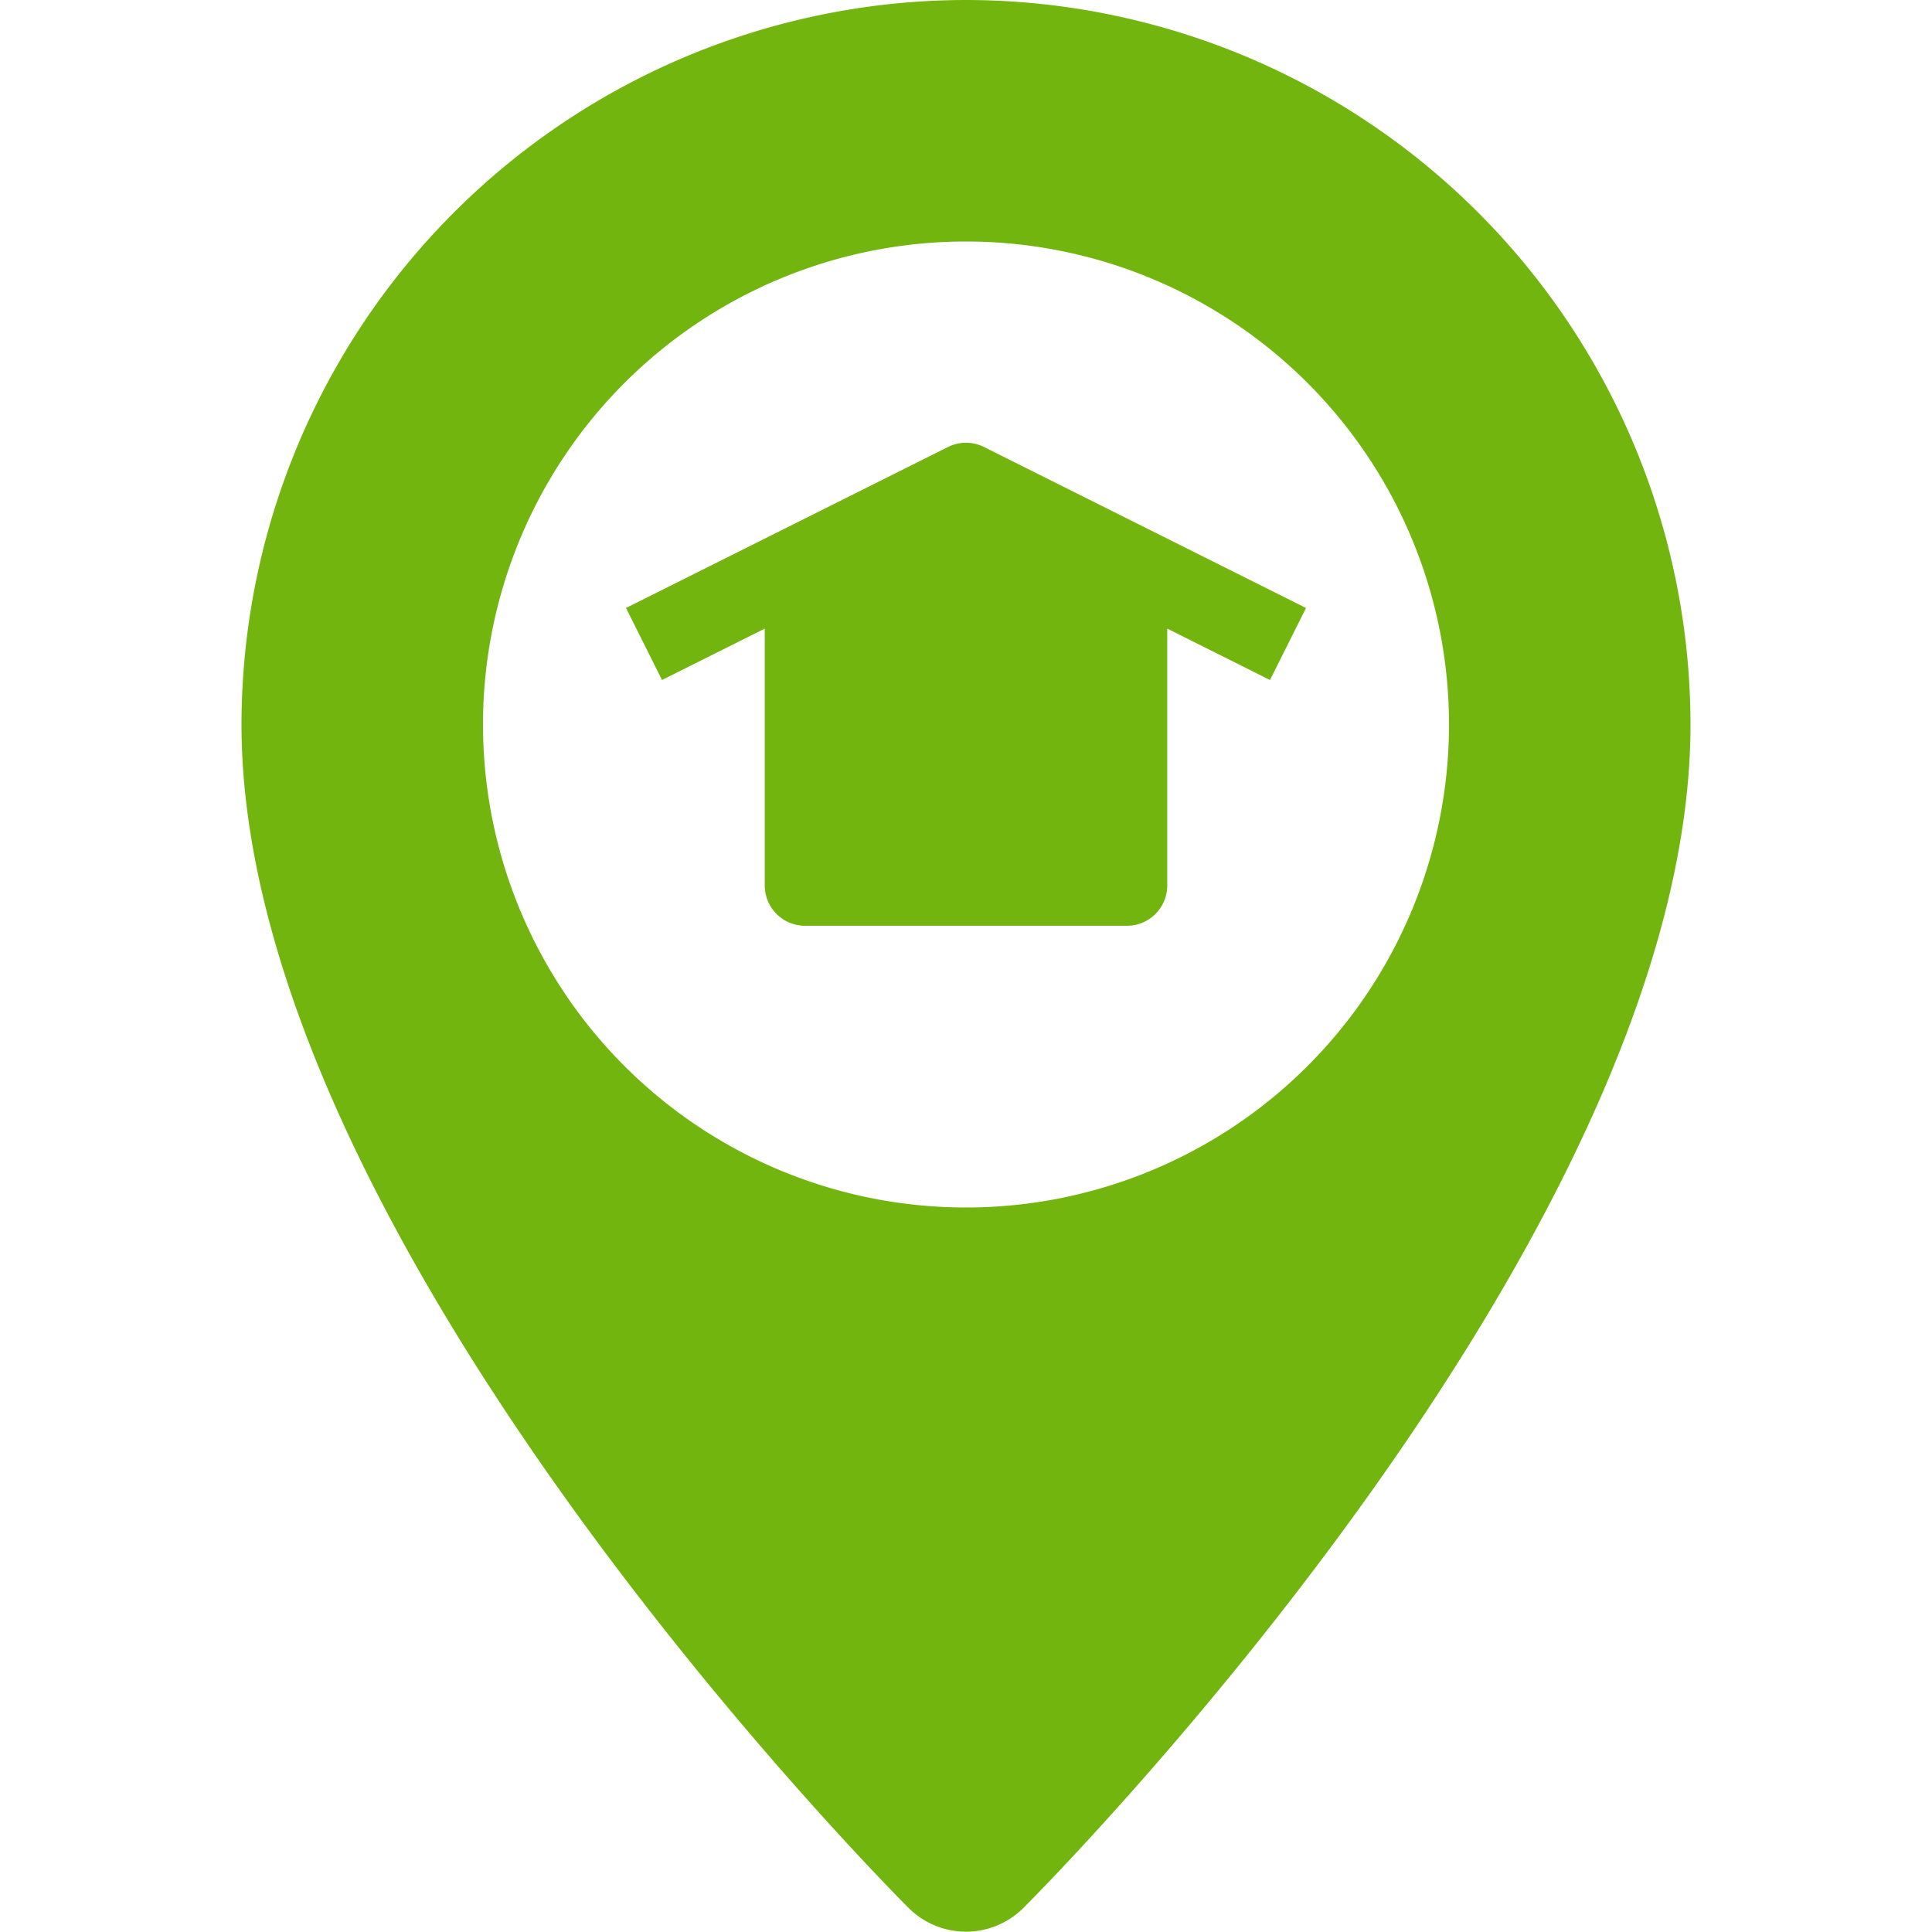
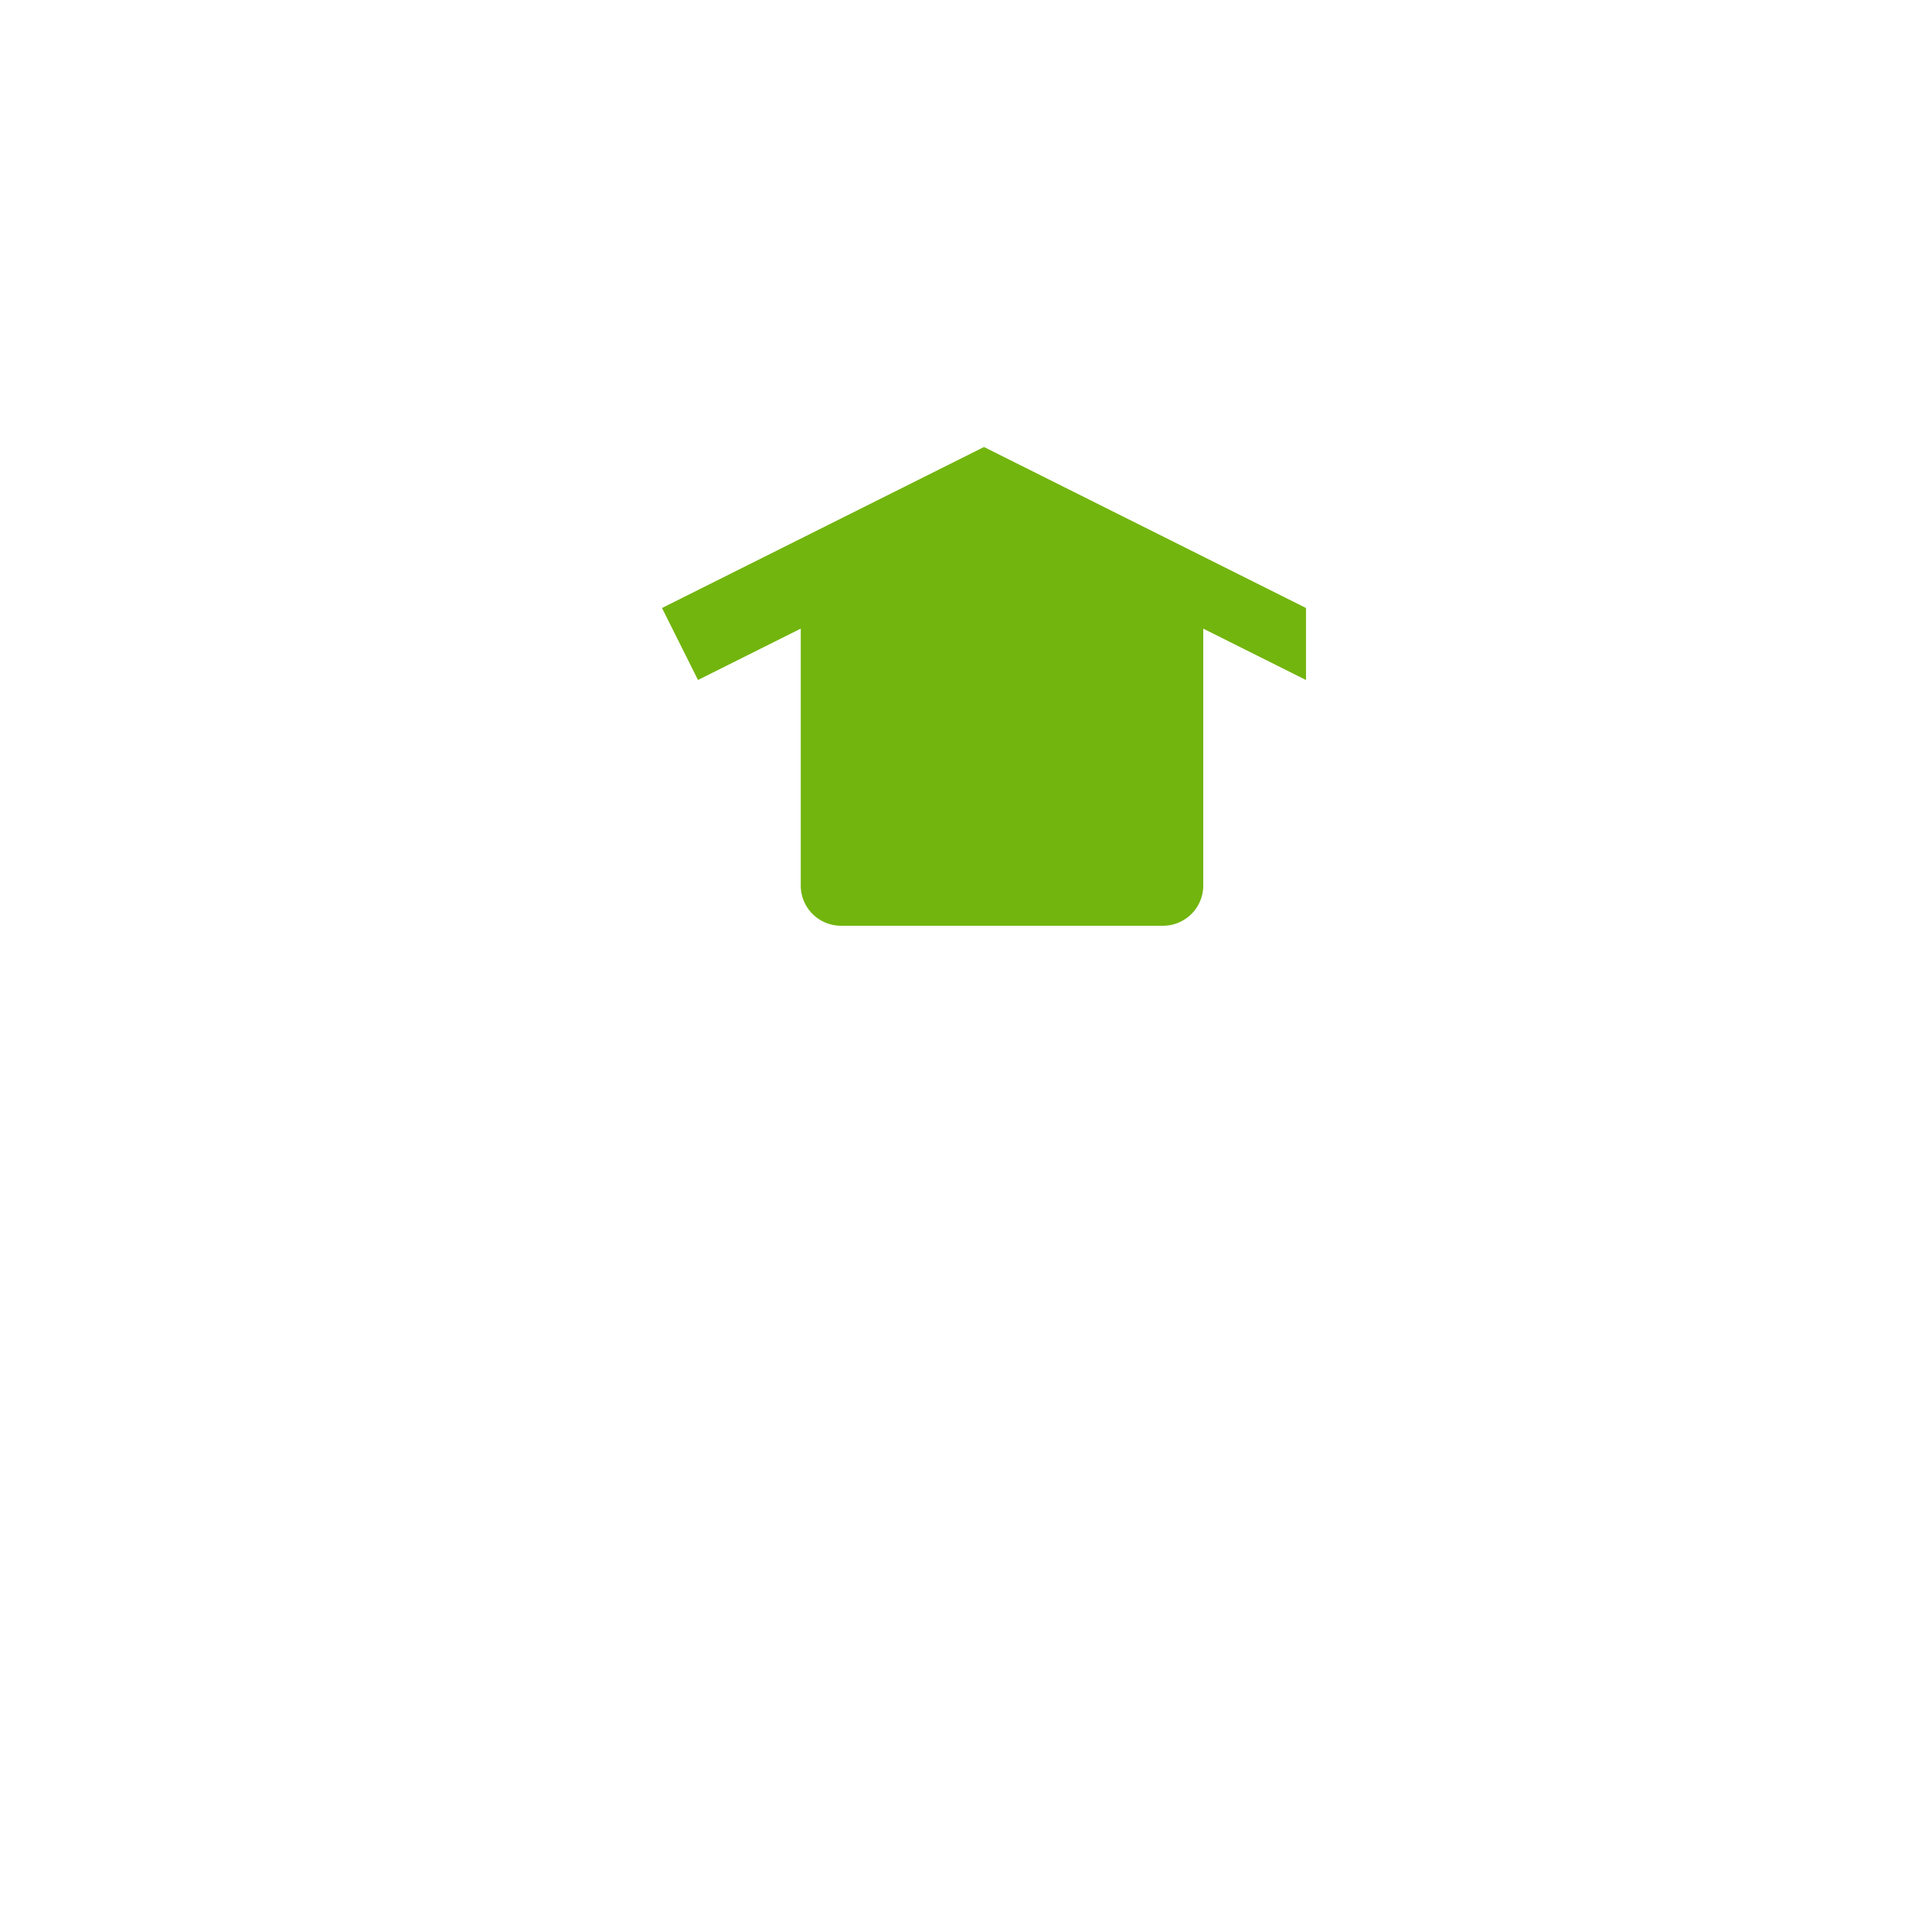
<svg xmlns="http://www.w3.org/2000/svg" width="512" height="512" x="0" y="0" viewBox="0 0 192 192" style="enable-background:new 0 0 512 512" xml:space="preserve" class="">
  <g>
-     <path d="m96 0a72.081 72.081 0 0 0 -72 72c0 50.73 63.634 114.948 66.343 117.657a8.078 8.078 0 0 0 11.314 0c2.709-2.709 66.343-66.927 66.343-117.657a72.081 72.081 0 0 0 -72-72zm0 120a48 48 0 1 1 48-48 48 48 0 0 1 -48 48z" fill="#72b50e" data-original="#000000" style="" />
-     <path d="m129.789 60.422-32-16a4 4 0 0 0 -3.578 0l-32 16 3.578 7.156 10.211-5.106v25.528a4 4 0 0 0 4 4h32a4 4 0 0 0 4-4v-25.528l10.211 5.106z" fill="#72b50e" data-original="#000000" style="" />
+     <path d="m129.789 60.422-32-16l-32 16 3.578 7.156 10.211-5.106v25.528a4 4 0 0 0 4 4h32a4 4 0 0 0 4-4v-25.528l10.211 5.106z" fill="#72b50e" data-original="#000000" style="" />
  </g>
</svg>